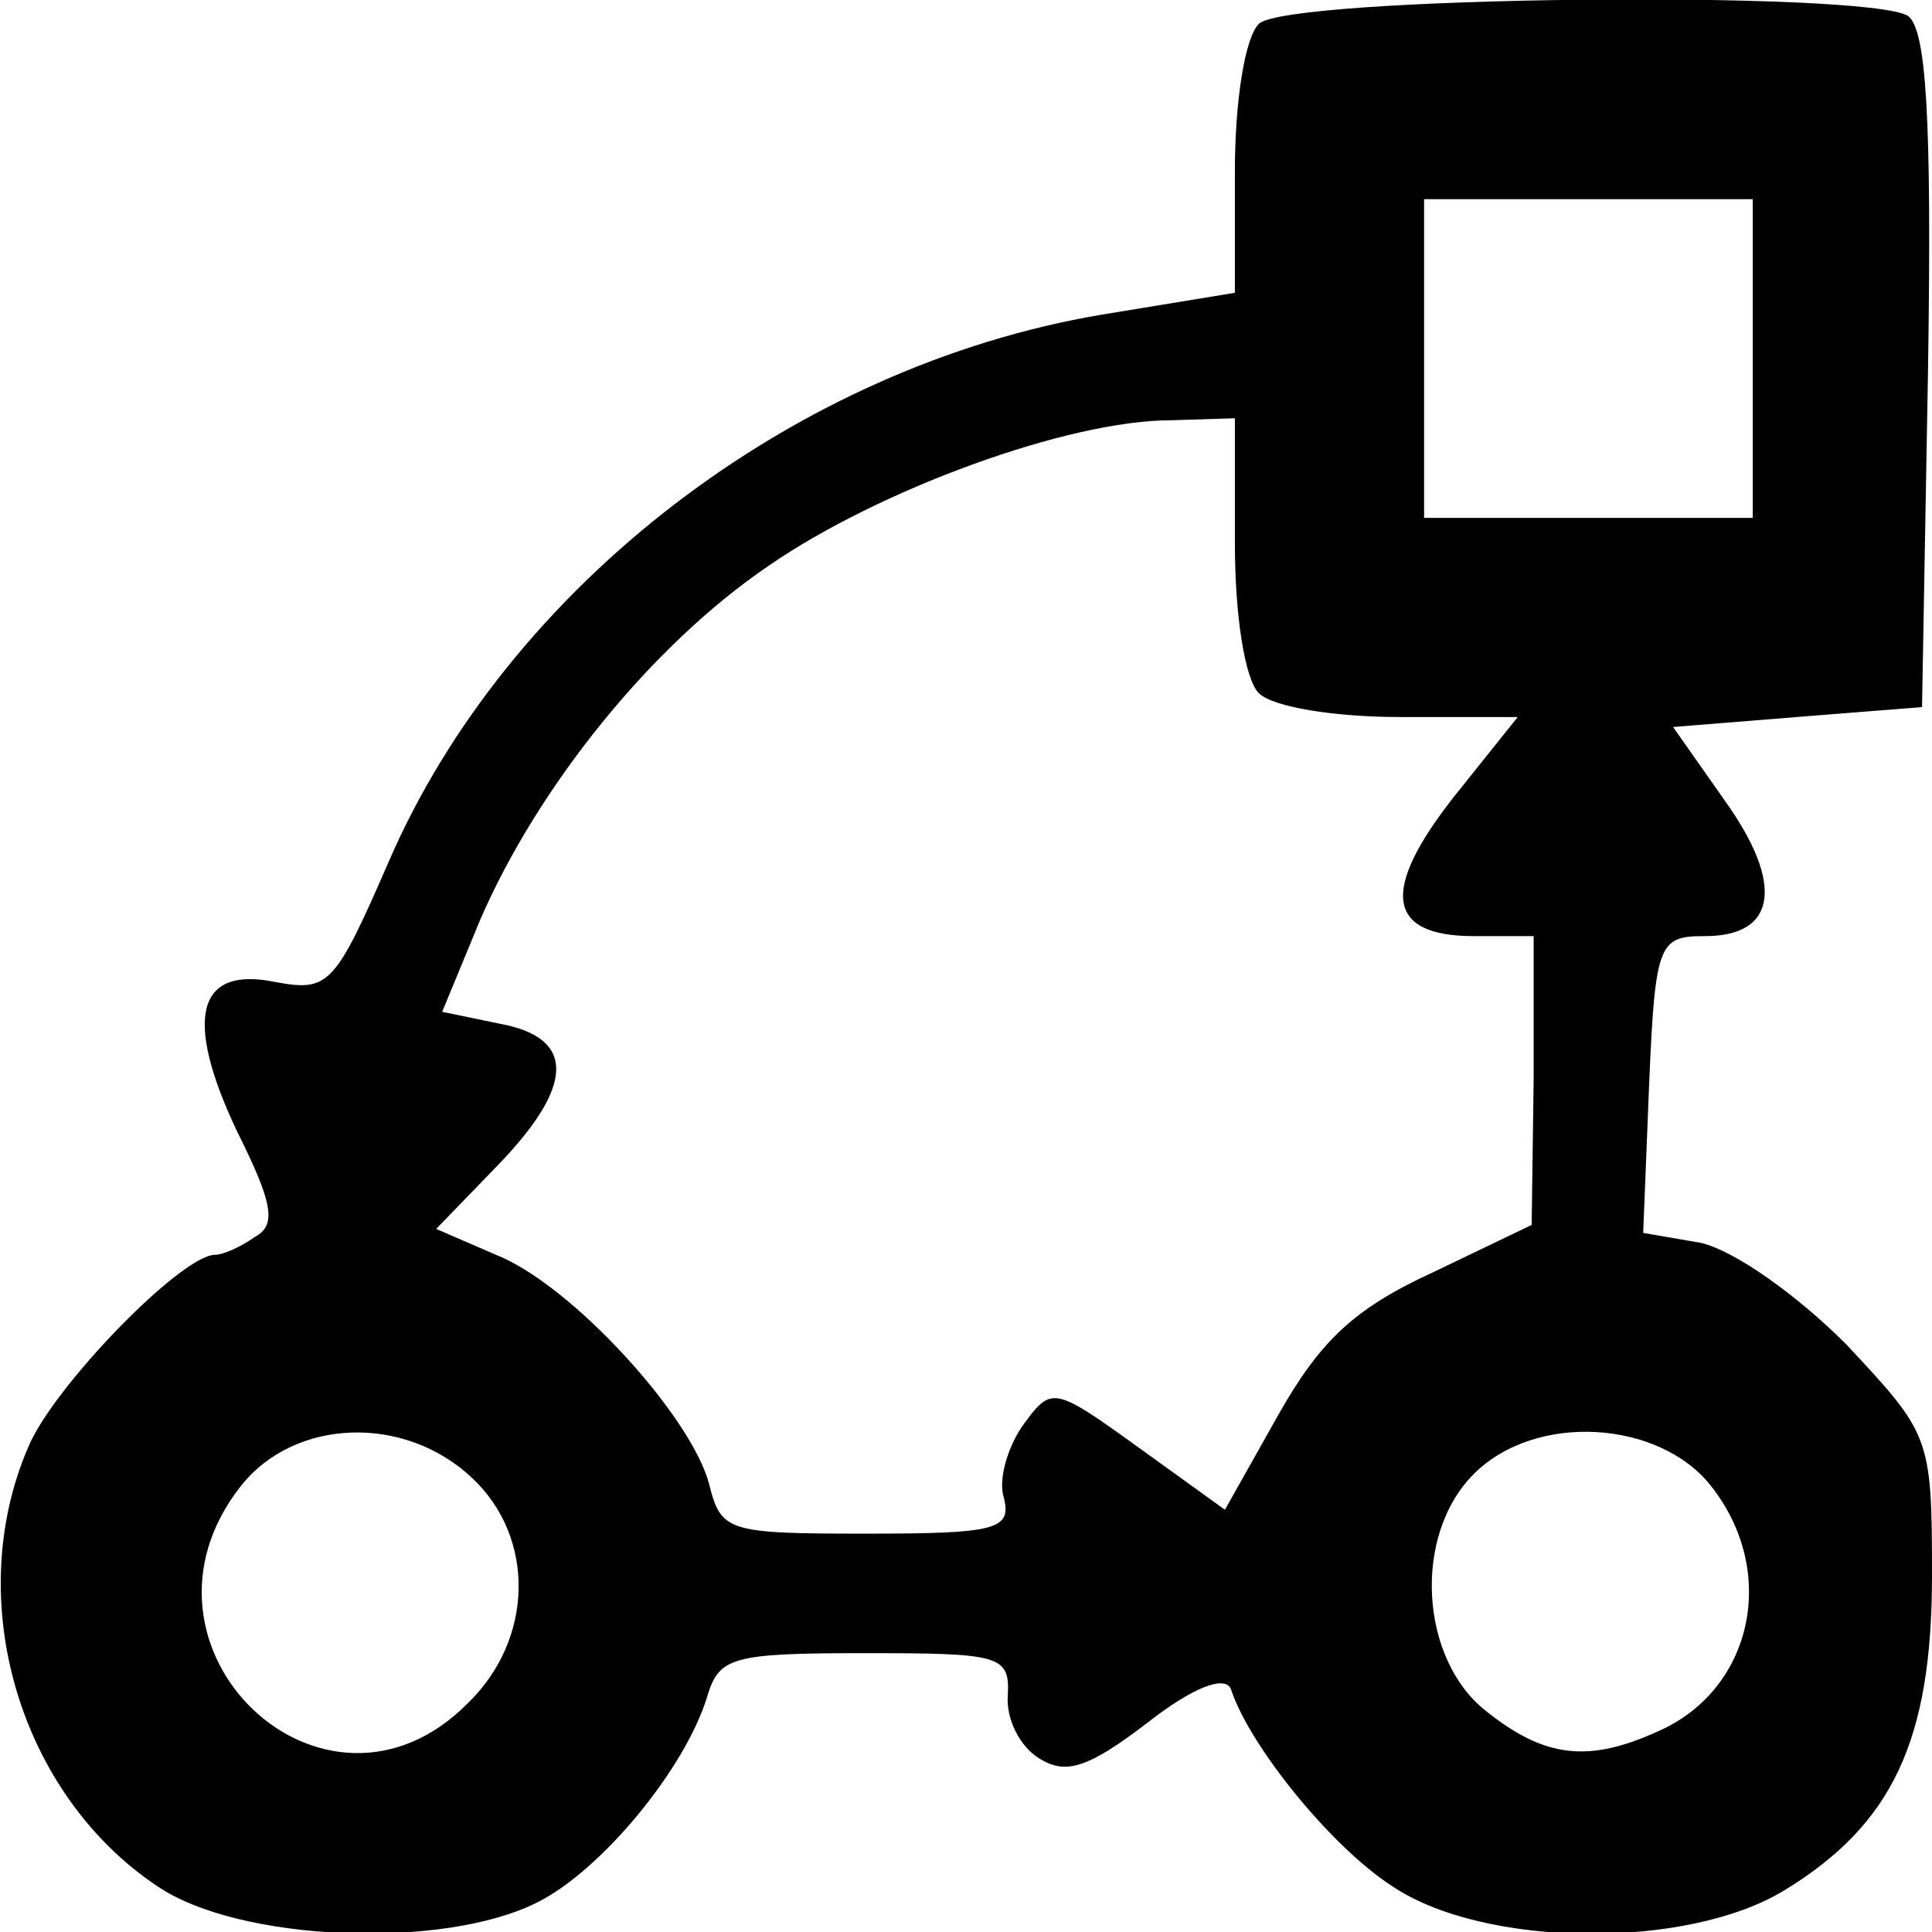
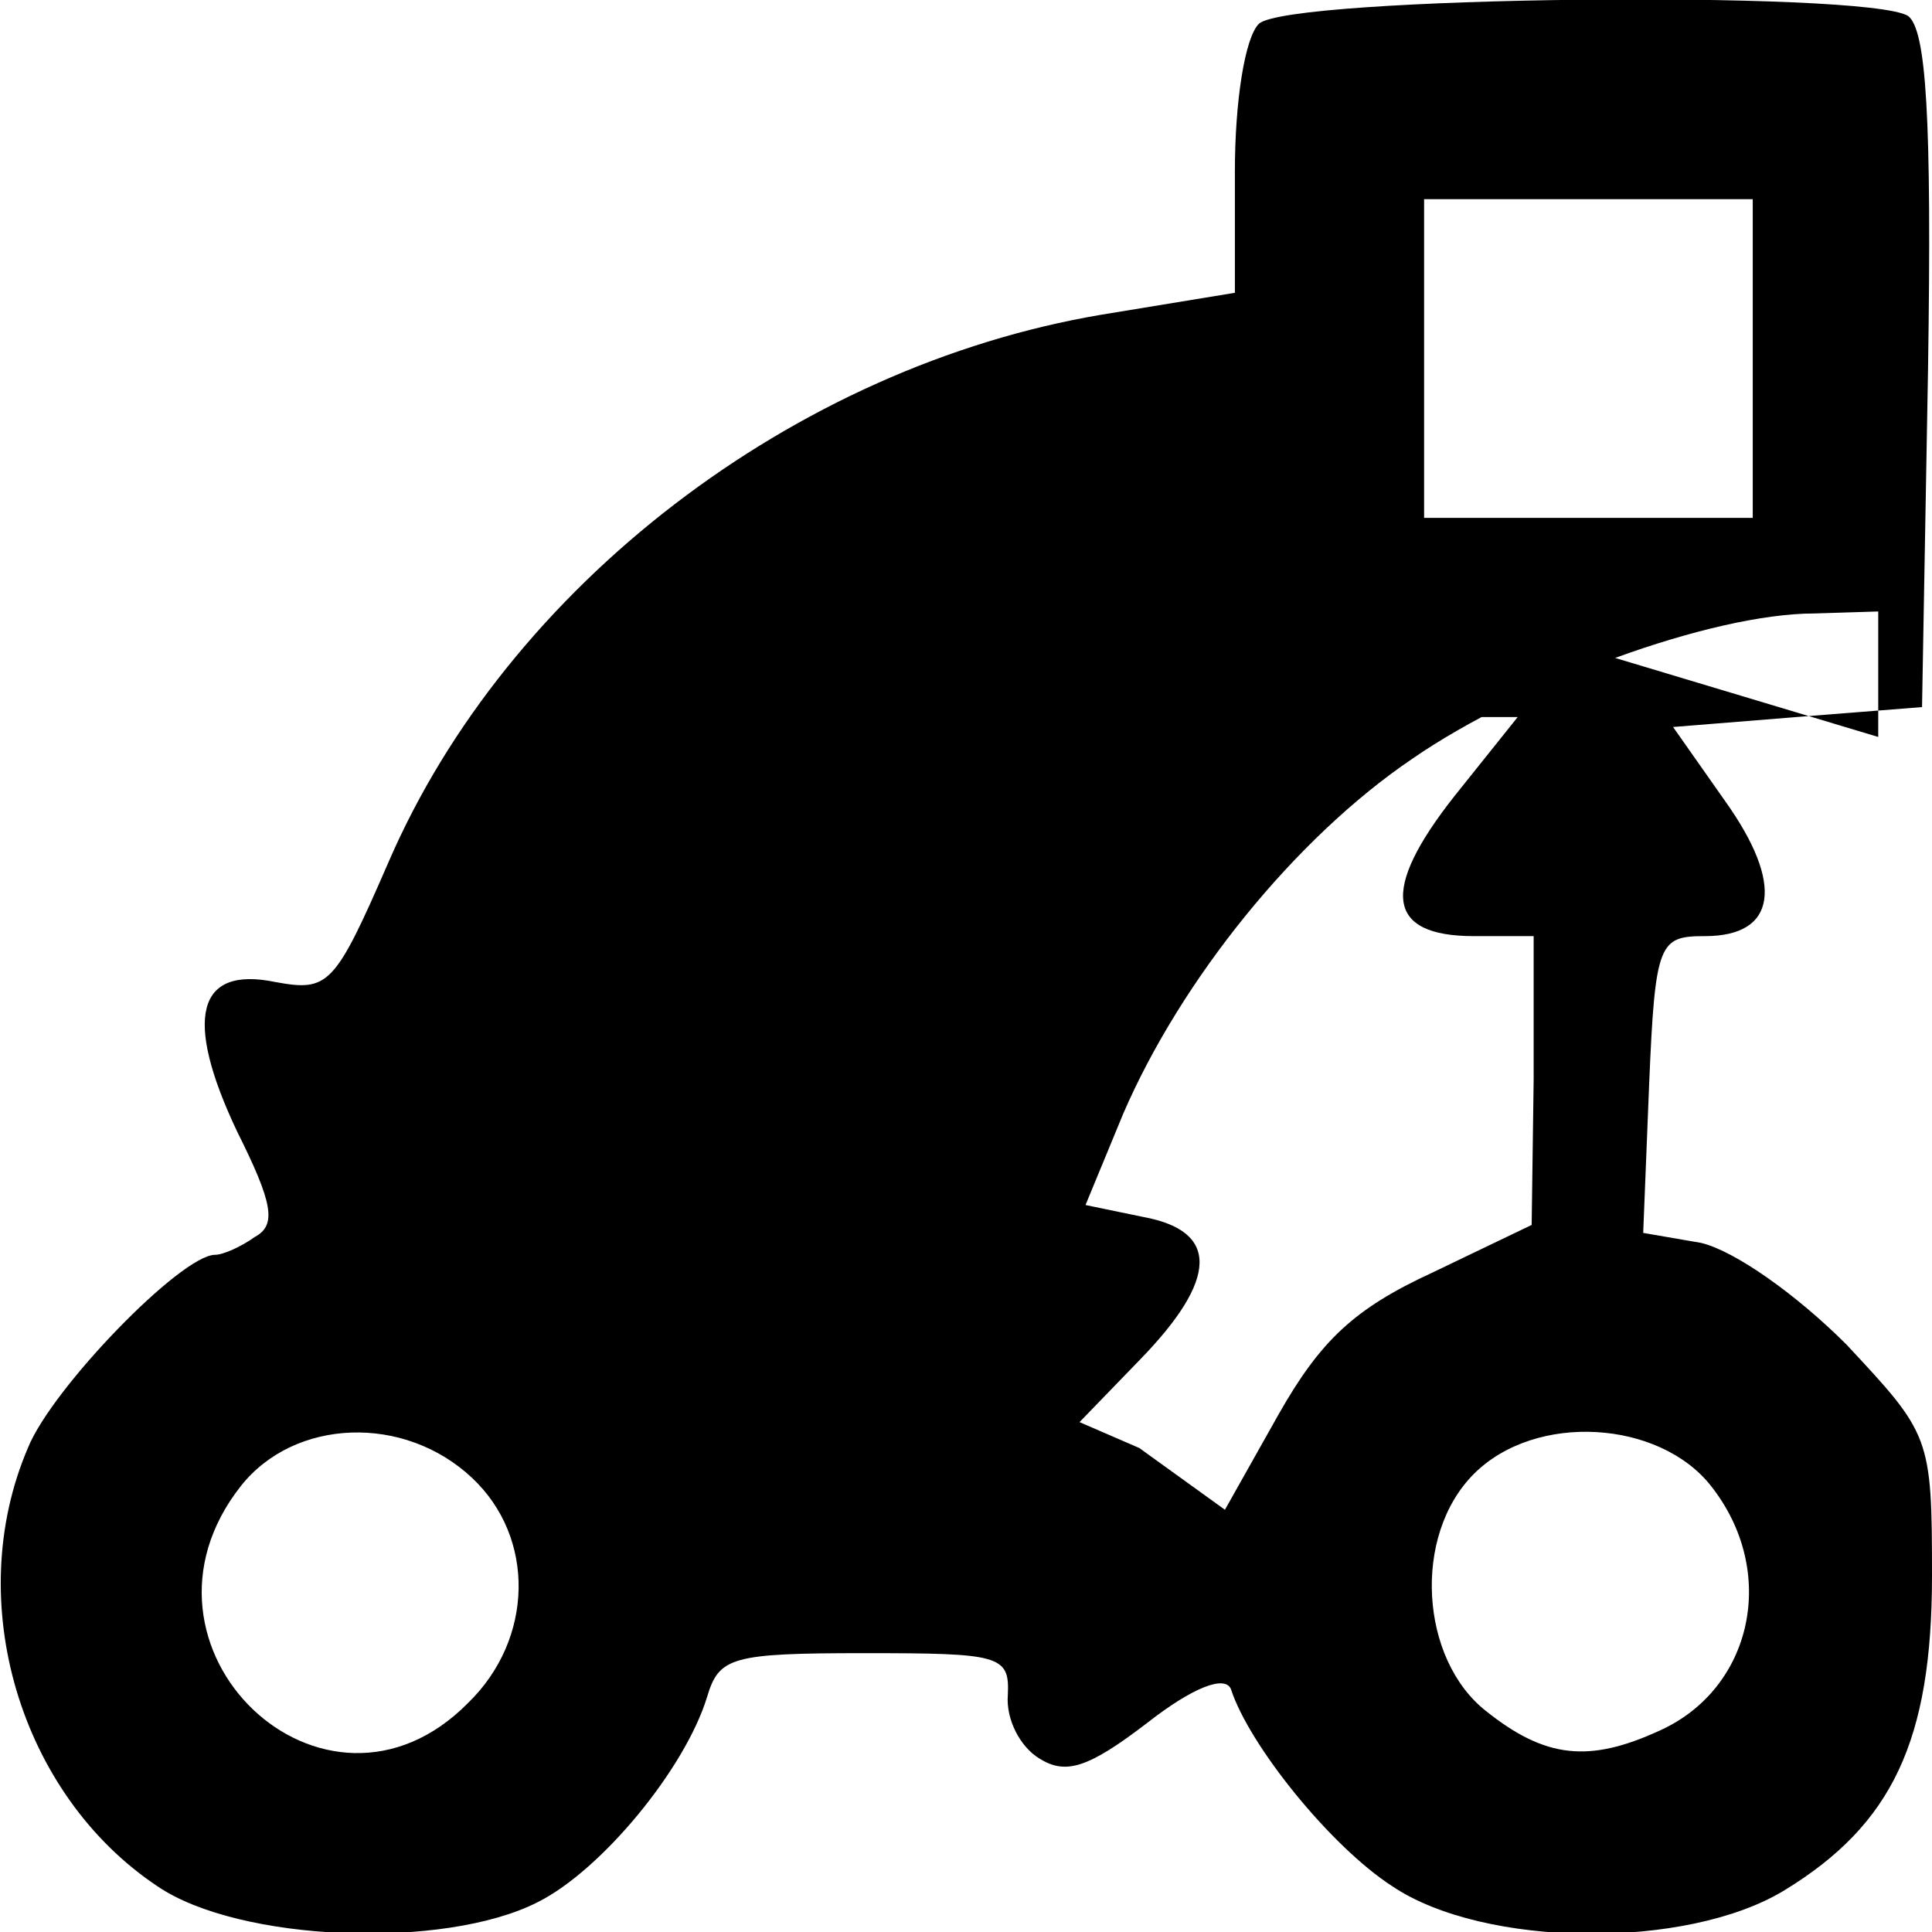
<svg xmlns="http://www.w3.org/2000/svg" version="1.0" width="97pt" height="97pt" viewBox="0 0 97 97" preserveAspectRatio="xMidYMid meet">
  <g transform="translate(0,97) scale(0.1,-0.1)" fill="#000000" stroke="none">
-     <path d="M632 958 c-7 -7 -12 -39 -12 -74 l0 -61 -67 -11 c-154 -26 -298 -136 -358 -275 -27 -62 -30 -65 -57 -60 -39 8 -46 -18 -19 -75 18 -36 20 -47 9 -53 -7 -5 -16 -9 -20 -9 -17 0 -82 -67 -94 -97 -33 -77 -4 -174 65 -220 41 -28 144 -32 191 -8 32 16 74 67 85 103 6 20 12 22 79 22 68 0 73 -1 72 -21 -1 -12 6 -26 16 -32 13 -8 24 -5 54 18 23 18 39 24 42 17 9 -28 50 -79 81 -99 46 -31 148 -32 197 -2 54 33 74 75 74 158 0 70 -1 71 -43 116 -25 25 -56 47 -73 51 l-29 5 3 75 c3 71 5 74 28 74 36 0 40 26 10 68 l-26 37 62 5 63 5 3 169 c2 129 -1 171 -10 178 -21 13 -312 10 -326 -4z m248 -168 l0 -80 -82 0 -83 0 0 80 0 80 83 0 82 0 0 -80z m-260 -93 c0 -36 5 -68 12 -75 7 -7 38 -12 71 -12 l59 0 -32 -40 c-37 -47 -34 -70 10 -70 l30 0 0 -72 -1 -73 -50 -24 c-39 -18 -56 -34 -77 -71 l-27 -48 -43 31 c-43 31 -44 31 -58 12 -8 -11 -13 -28 -10 -37 4 -16 -4 -18 -69 -18 -70 0 -73 1 -79 25 -9 34 -69 100 -107 115 l-30 13 30 31 c40 41 40 65 2 72 l-29 6 19 46 c29 67 86 138 145 178 55 38 150 73 202 73 l32 1 0 -63z m-383 -469 c32 -30 31 -81 -2 -113 -72 -73 -178 28 -114 109 27 34 82 36 116 4z m622 -4 c34 -43 21 -102 -26 -123 -35 -16 -57 -14 -87 10 -33 26 -37 88 -6 119 31 31 93 27 119 -6z" />
+     <path d="M632 958 c-7 -7 -12 -39 -12 -74 l0 -61 -67 -11 c-154 -26 -298 -136 -358 -275 -27 -62 -30 -65 -57 -60 -39 8 -46 -18 -19 -75 18 -36 20 -47 9 -53 -7 -5 -16 -9 -20 -9 -17 0 -82 -67 -94 -97 -33 -77 -4 -174 65 -220 41 -28 144 -32 191 -8 32 16 74 67 85 103 6 20 12 22 79 22 68 0 73 -1 72 -21 -1 -12 6 -26 16 -32 13 -8 24 -5 54 18 23 18 39 24 42 17 9 -28 50 -79 81 -99 46 -31 148 -32 197 -2 54 33 74 75 74 158 0 70 -1 71 -43 116 -25 25 -56 47 -73 51 l-29 5 3 75 c3 71 5 74 28 74 36 0 40 26 10 68 l-26 37 62 5 63 5 3 169 c2 129 -1 171 -10 178 -21 13 -312 10 -326 -4z m248 -168 l0 -80 -82 0 -83 0 0 80 0 80 83 0 82 0 0 -80z m-260 -93 c0 -36 5 -68 12 -75 7 -7 38 -12 71 -12 l59 0 -32 -40 c-37 -47 -34 -70 10 -70 l30 0 0 -72 -1 -73 -50 -24 c-39 -18 -56 -34 -77 -71 l-27 -48 -43 31 l-30 13 30 31 c40 41 40 65 2 72 l-29 6 19 46 c29 67 86 138 145 178 55 38 150 73 202 73 l32 1 0 -63z m-383 -469 c32 -30 31 -81 -2 -113 -72 -73 -178 28 -114 109 27 34 82 36 116 4z m622 -4 c34 -43 21 -102 -26 -123 -35 -16 -57 -14 -87 10 -33 26 -37 88 -6 119 31 31 93 27 119 -6z" />
  </g>
</svg>